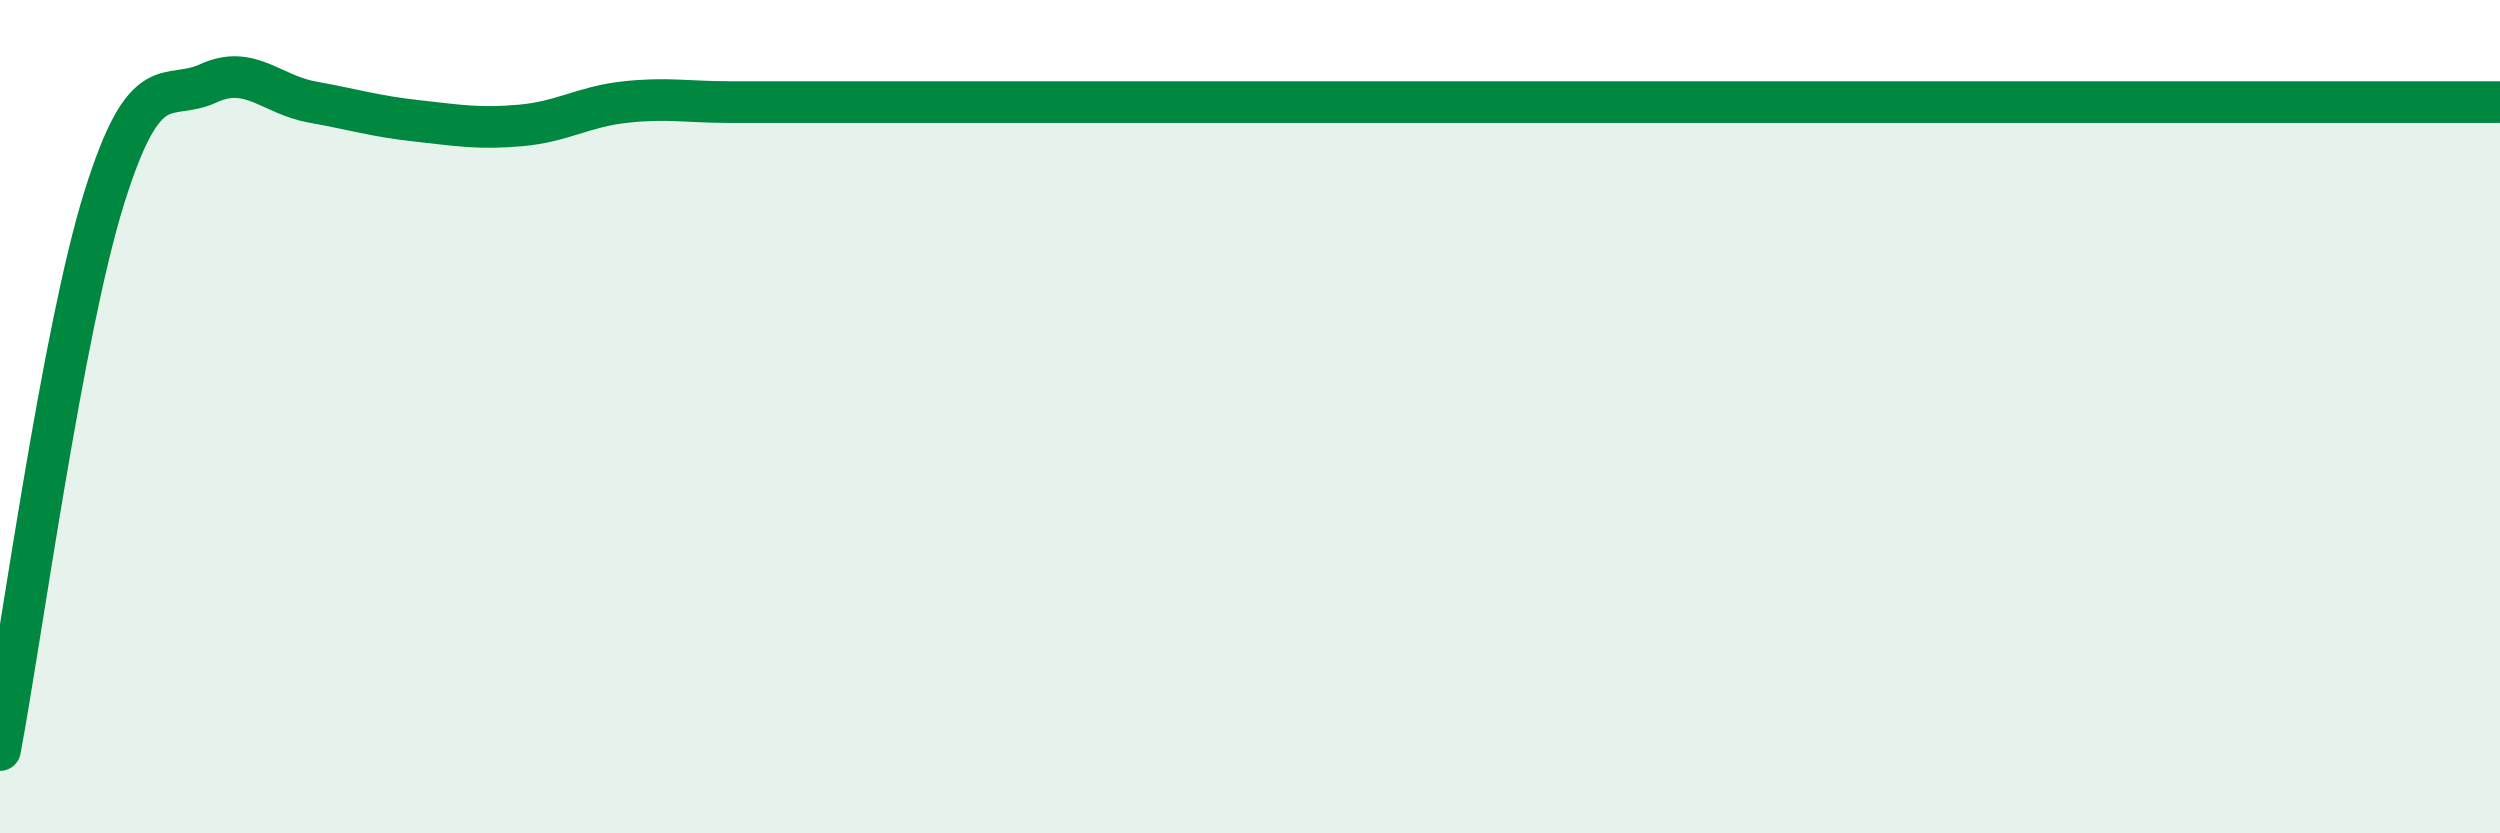
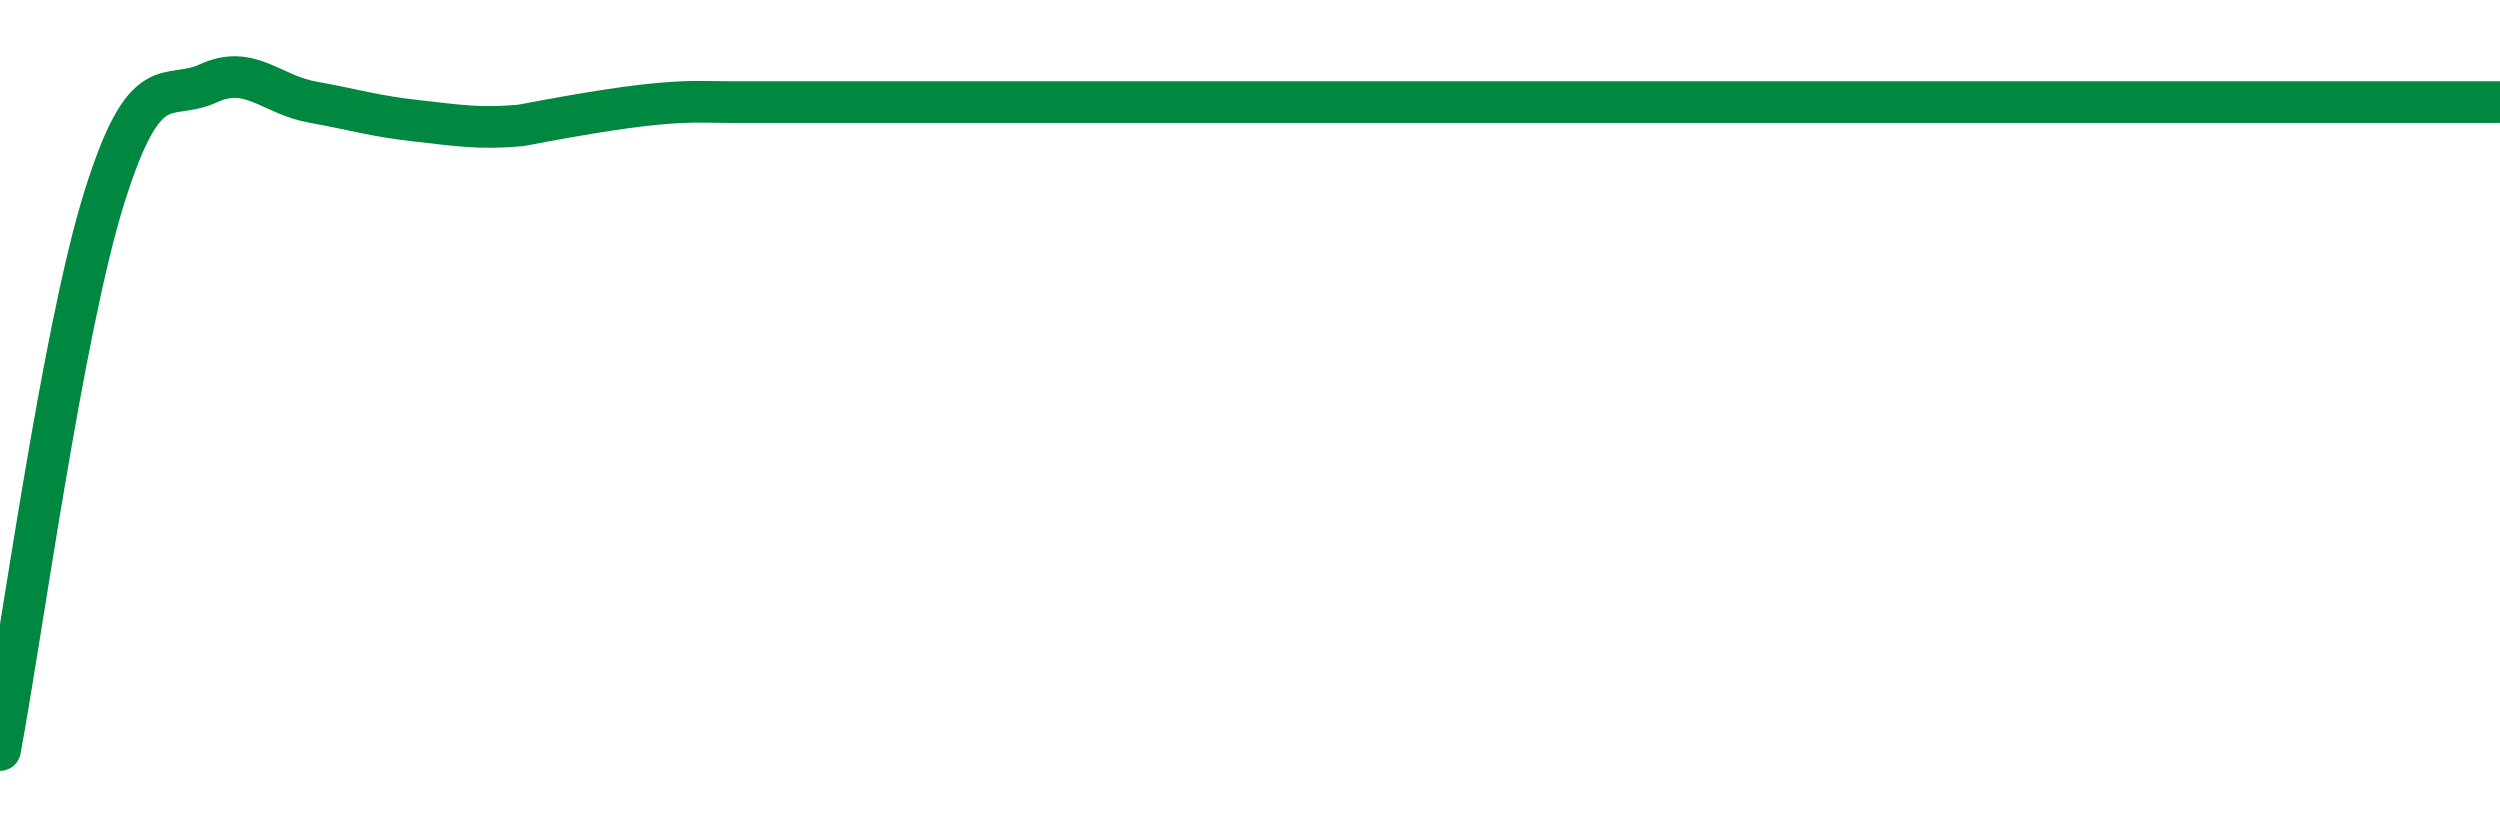
<svg xmlns="http://www.w3.org/2000/svg" width="60" height="20" viewBox="0 0 60 20">
-   <path d="M 0,18 C 0.5,15.35 1.5,7.95 2.5,4.75 C 3.5,1.55 4,2.46 5,2 C 6,1.54 6.5,2.27 7.5,2.45 C 8.5,2.63 9,2.79 10,2.9 C 11,3.01 11.5,3.1 12.5,3.01 C 13.5,2.92 14,2.56 15,2.45 C 16,2.34 16.5,2.45 17.5,2.45 C 18.5,2.45 19,2.45 20,2.45 C 21,2.45 21.5,2.45 22.5,2.45 C 23.5,2.45 24,2.45 25,2.45 C 26,2.45 26.5,2.45 27.5,2.45 C 28.5,2.45 29,2.45 30,2.45 C 31,2.45 31.5,2.45 32.5,2.45 C 33.5,2.45 34,2.45 35,2.45 C 36,2.45 36.5,2.45 37.5,2.45 C 38.5,2.45 39,2.45 40,2.45 C 41,2.45 41.5,2.45 42.5,2.45 C 43.5,2.45 44,2.45 45,2.45 C 46,2.45 46.5,2.45 47.5,2.45 C 48.5,2.45 49,2.45 50,2.45 C 51,2.45 51.5,2.45 52.5,2.45 C 53.5,2.45 53.5,2.45 55,2.45 C 56.5,2.45 59,2.45 60,2.45L60 20L0 20Z" fill="#008740" opacity="0.1" stroke-linecap="round" stroke-linejoin="round" />
-   <path d="M 0,18 C 0.5,15.35 1.5,7.95 2.5,4.75 C 3.5,1.55 4,2.46 5,2 C 6,1.54 6.5,2.27 7.5,2.45 C 8.5,2.63 9,2.79 10,2.9 C 11,3.01 11.5,3.1 12.5,3.01 C 13.5,2.92 14,2.56 15,2.45 C 16,2.34 16.5,2.45 17.5,2.45 C 18.5,2.45 19,2.45 20,2.45 C 21,2.45 21.5,2.45 22.5,2.45 C 23.5,2.45 24,2.45 25,2.45 C 26,2.45 26.5,2.45 27.5,2.45 C 28.5,2.45 29,2.45 30,2.45 C 31,2.45 31.5,2.45 32.5,2.45 C 33.5,2.45 34,2.45 35,2.45 C 36,2.45 36.5,2.45 37.5,2.45 C 38.5,2.45 39,2.45 40,2.45 C 41,2.45 41.5,2.45 42.5,2.45 C 43.5,2.45 44,2.45 45,2.45 C 46,2.45 46.5,2.45 47.5,2.45 C 48.5,2.45 49,2.45 50,2.45 C 51,2.45 51.5,2.45 52.5,2.45 C 53.5,2.45 53.5,2.45 55,2.45 C 56.5,2.45 59,2.45 60,2.45" stroke="#008740" stroke-width="1" fill="none" stroke-linecap="round" stroke-linejoin="round" />
+   <path d="M 0,18 C 0.5,15.35 1.5,7.95 2.5,4.75 C 3.5,1.55 4,2.46 5,2 C 6,1.54 6.5,2.27 7.5,2.45 C 8.5,2.63 9,2.79 10,2.9 C 11,3.01 11.5,3.1 12.5,3.01 C 16,2.34 16.5,2.45 17.5,2.45 C 18.5,2.45 19,2.45 20,2.45 C 21,2.45 21.5,2.45 22.5,2.45 C 23.5,2.45 24,2.45 25,2.45 C 26,2.45 26.5,2.45 27.5,2.45 C 28.5,2.45 29,2.45 30,2.45 C 31,2.45 31.5,2.45 32.5,2.45 C 33.5,2.45 34,2.45 35,2.45 C 36,2.45 36.5,2.45 37.5,2.45 C 38.5,2.45 39,2.45 40,2.45 C 41,2.45 41.5,2.45 42.5,2.45 C 43.5,2.45 44,2.45 45,2.45 C 46,2.45 46.5,2.45 47.5,2.45 C 48.5,2.45 49,2.45 50,2.45 C 51,2.45 51.5,2.45 52.5,2.45 C 53.5,2.45 53.5,2.45 55,2.45 C 56.5,2.45 59,2.45 60,2.45" stroke="#008740" stroke-width="1" fill="none" stroke-linecap="round" stroke-linejoin="round" />
</svg>